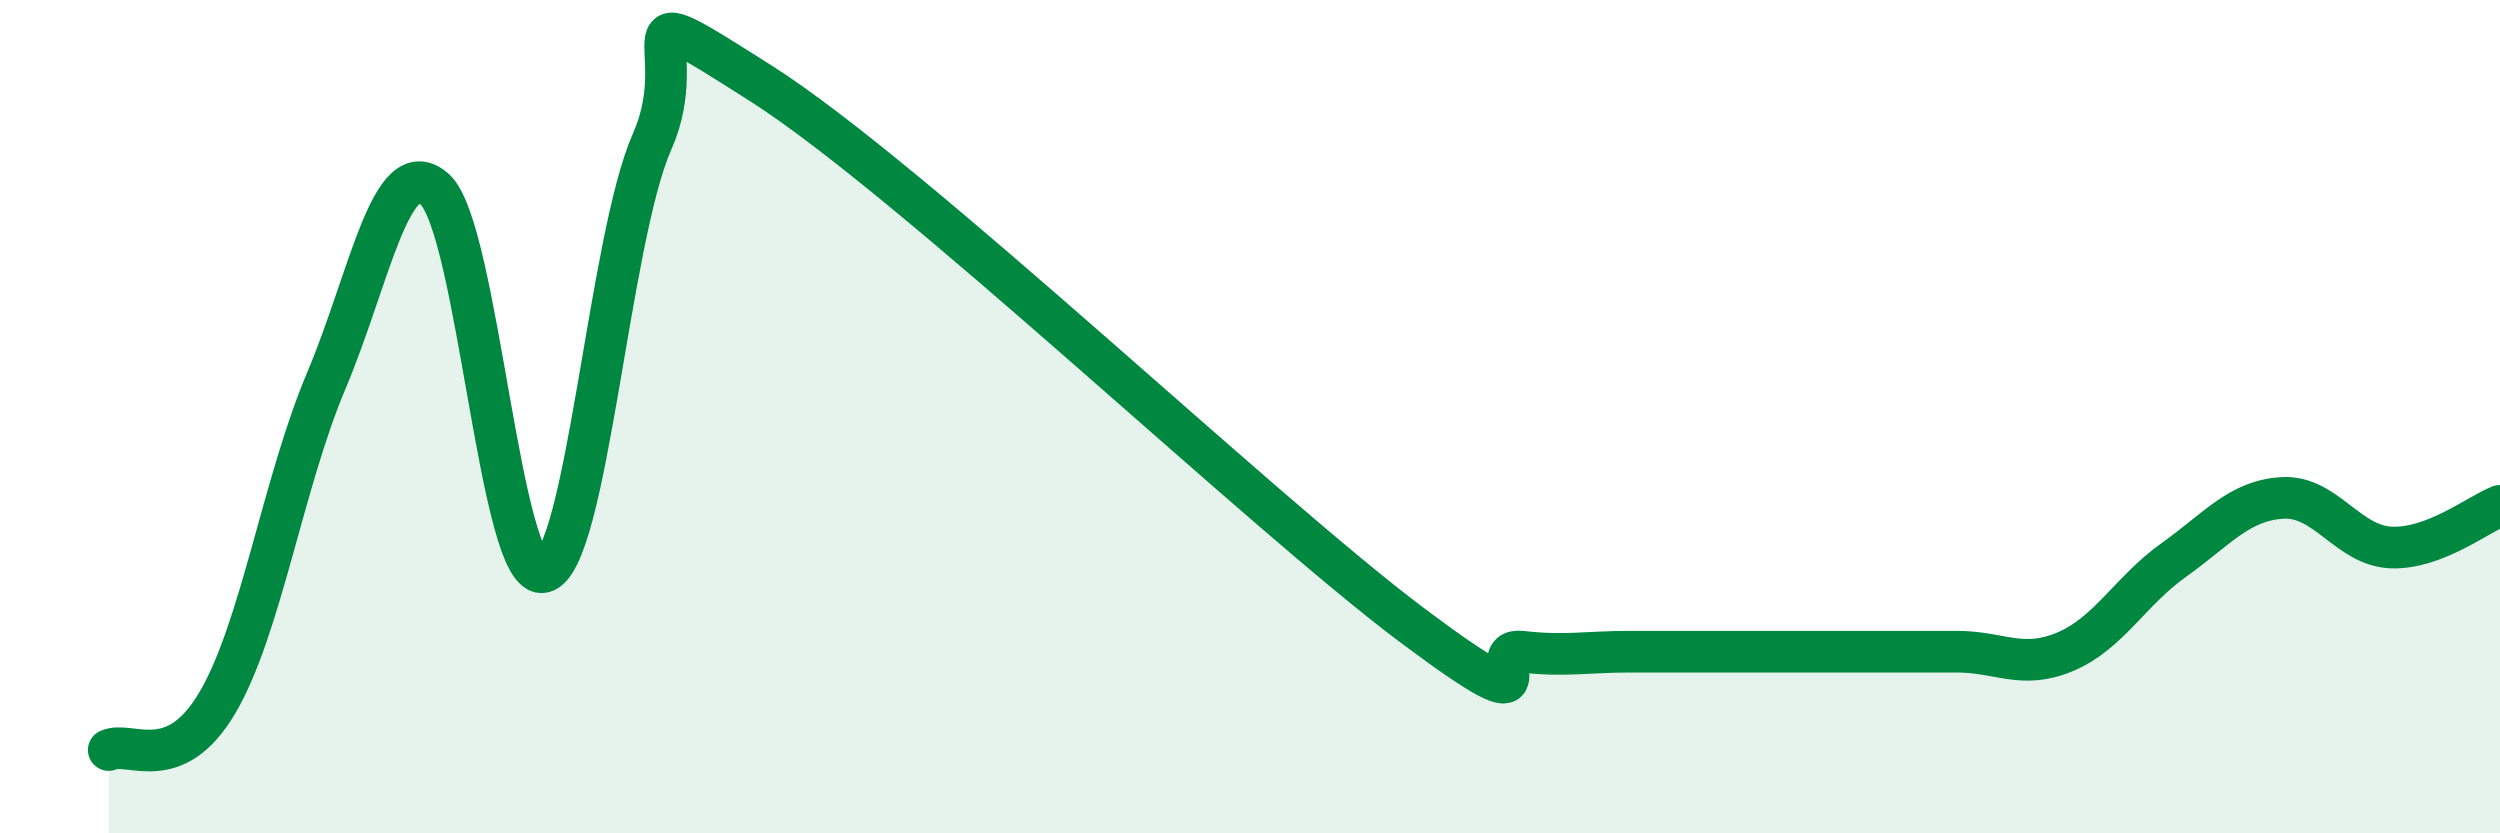
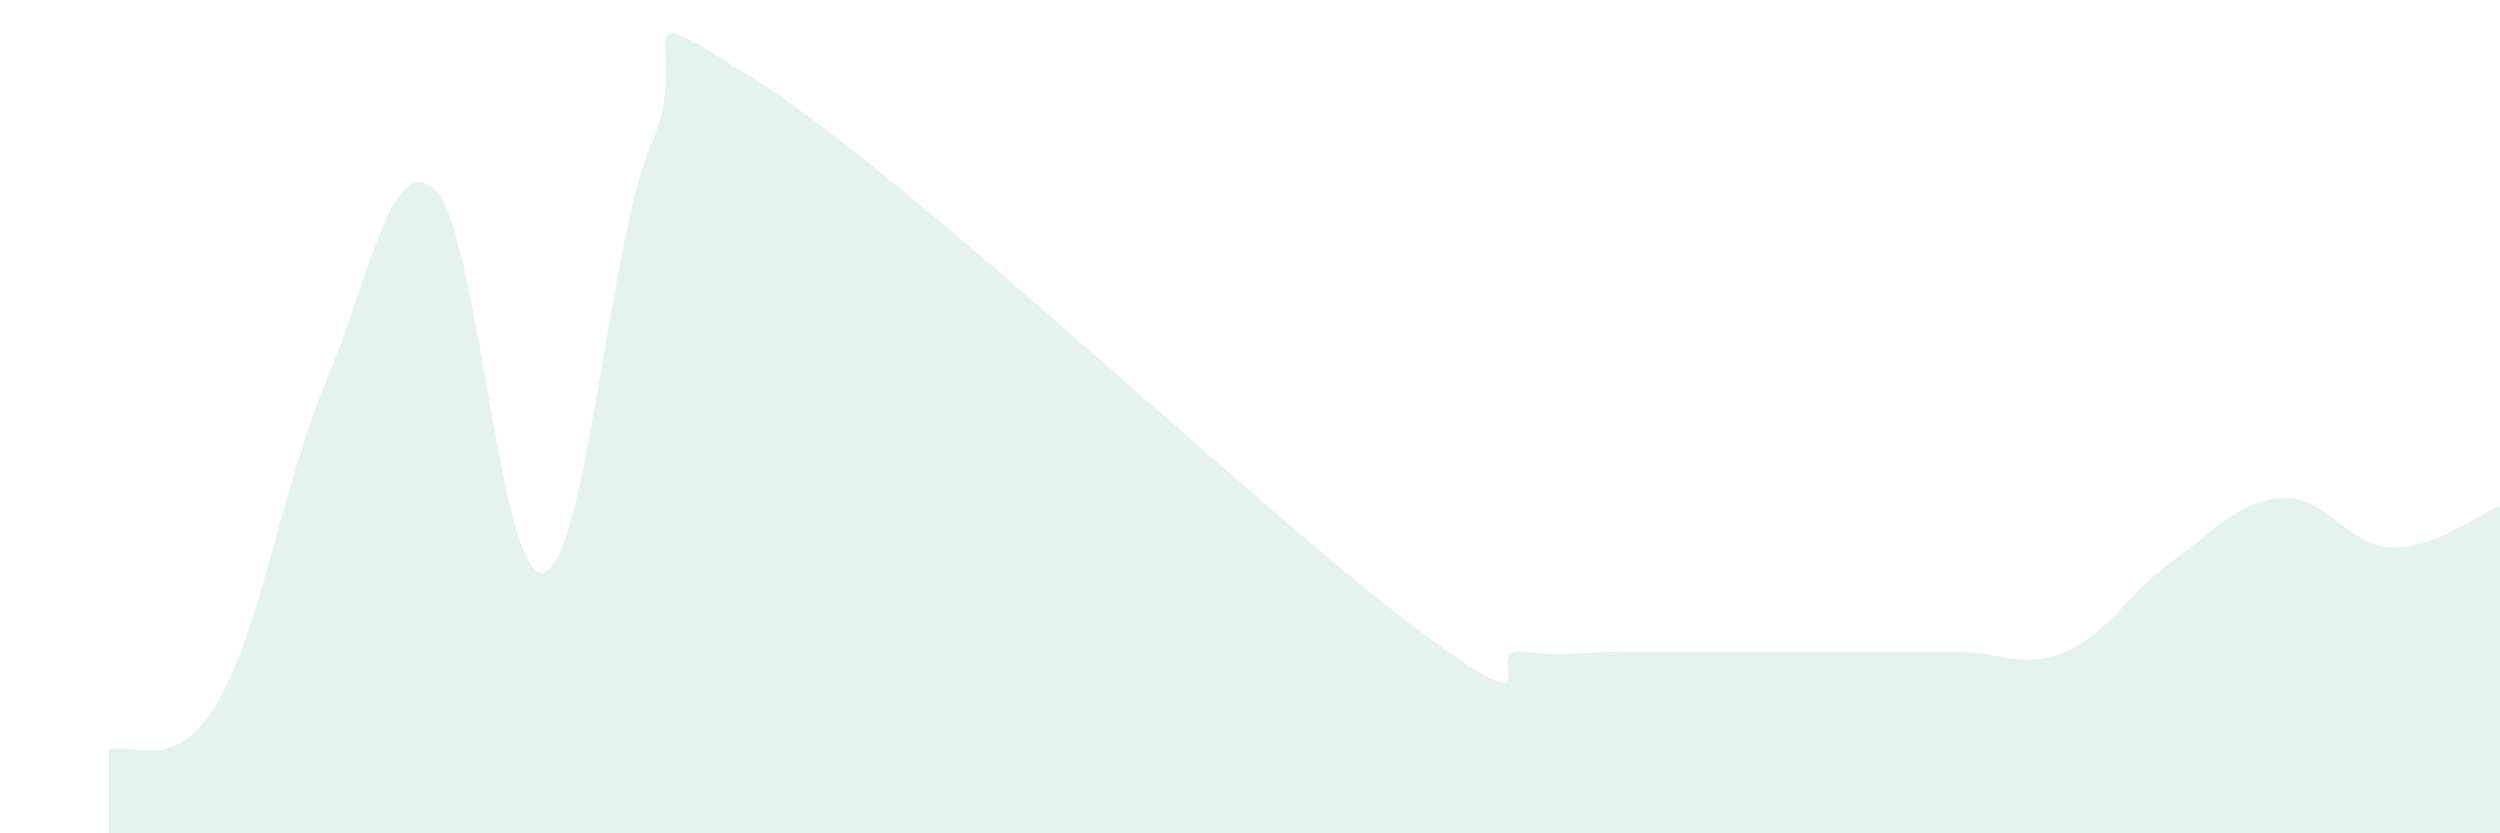
<svg xmlns="http://www.w3.org/2000/svg" width="60" height="20" viewBox="0 0 60 20">
  <path d="M 2.61,18 C 3.13,17.77 4.18,18.63 5.22,16.86 C 6.26,15.09 6.79,11.6 7.83,9.14 C 8.87,6.68 9.39,3.62 10.43,4.54 C 11.47,5.46 12,13.96 13.04,13.73 C 14.08,13.5 14.61,5.75 15.65,3.4 C 16.69,1.05 14.61,-0.32 18.26,2 C 21.91,4.32 30.26,12.29 33.91,15.02 C 37.56,17.75 35.48,15.52 36.52,15.64 C 37.56,15.76 38.09,15.64 39.13,15.64 C 40.17,15.64 40.7,15.64 41.74,15.64 C 42.78,15.64 43.31,15.64 44.35,15.64 C 45.39,15.64 45.92,15.64 46.96,15.64 C 48,15.64 48.53,16.08 49.57,15.64 C 50.61,15.2 51.13,14.18 52.17,13.44 C 53.21,12.7 53.74,12.01 54.78,11.95 C 55.82,11.89 56.35,13.1 57.39,13.14 C 58.43,13.18 59.48,12.34 60,12.14L60 20L2.61 20Z" fill="#008740" opacity="0.1" stroke-linecap="round" stroke-linejoin="round" />
-   <path d="M 2.61,18 C 3.13,17.77 4.18,18.63 5.22,16.86 C 6.26,15.09 6.79,11.6 7.83,9.14 C 8.87,6.68 9.39,3.62 10.43,4.54 C 11.47,5.46 12,13.96 13.04,13.73 C 14.08,13.5 14.61,5.75 15.65,3.4 C 16.69,1.05 14.61,-0.32 18.26,2 C 21.91,4.32 30.26,12.29 33.91,15.02 C 37.56,17.75 35.48,15.52 36.52,15.64 C 37.56,15.76 38.09,15.64 39.13,15.64 C 40.17,15.64 40.7,15.64 41.74,15.64 C 42.78,15.64 43.31,15.64 44.35,15.64 C 45.39,15.64 45.92,15.64 46.96,15.64 C 48,15.64 48.53,16.08 49.57,15.64 C 50.61,15.2 51.13,14.18 52.17,13.44 C 53.21,12.7 53.74,12.01 54.78,11.95 C 55.82,11.89 56.35,13.1 57.39,13.14 C 58.43,13.18 59.48,12.34 60,12.14" stroke="#008740" stroke-width="1" fill="none" stroke-linecap="round" stroke-linejoin="round" />
</svg>